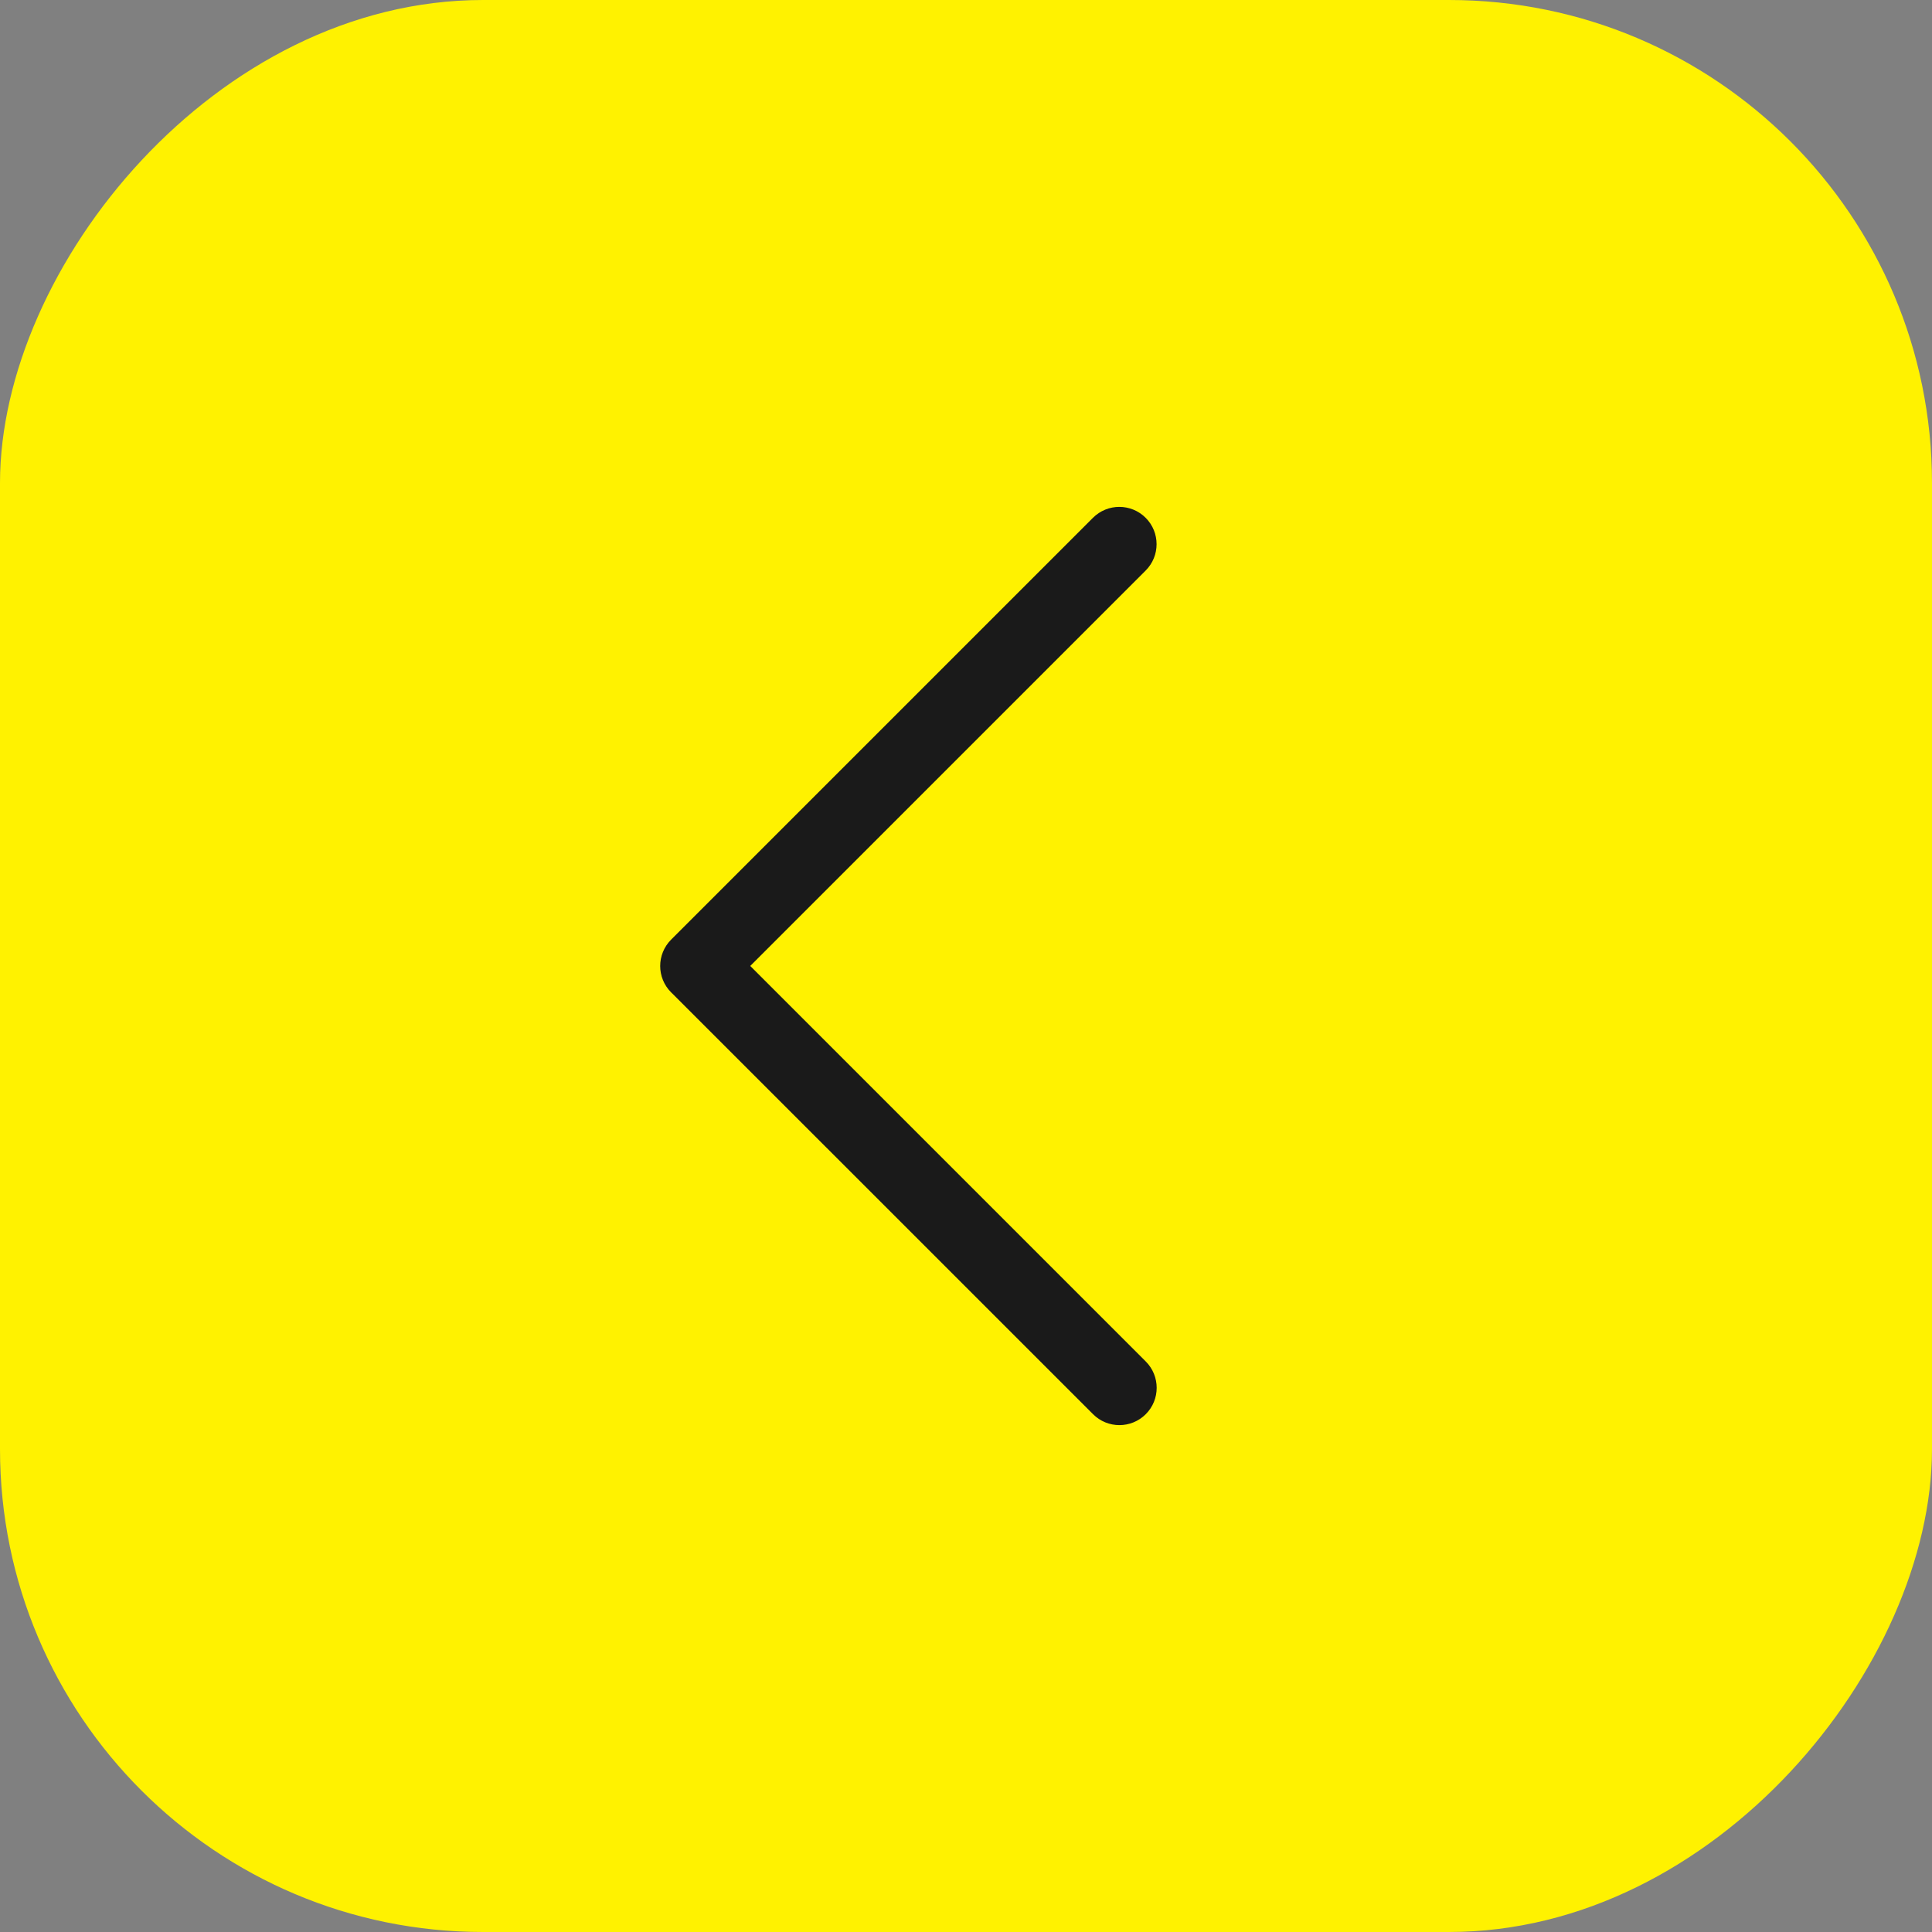
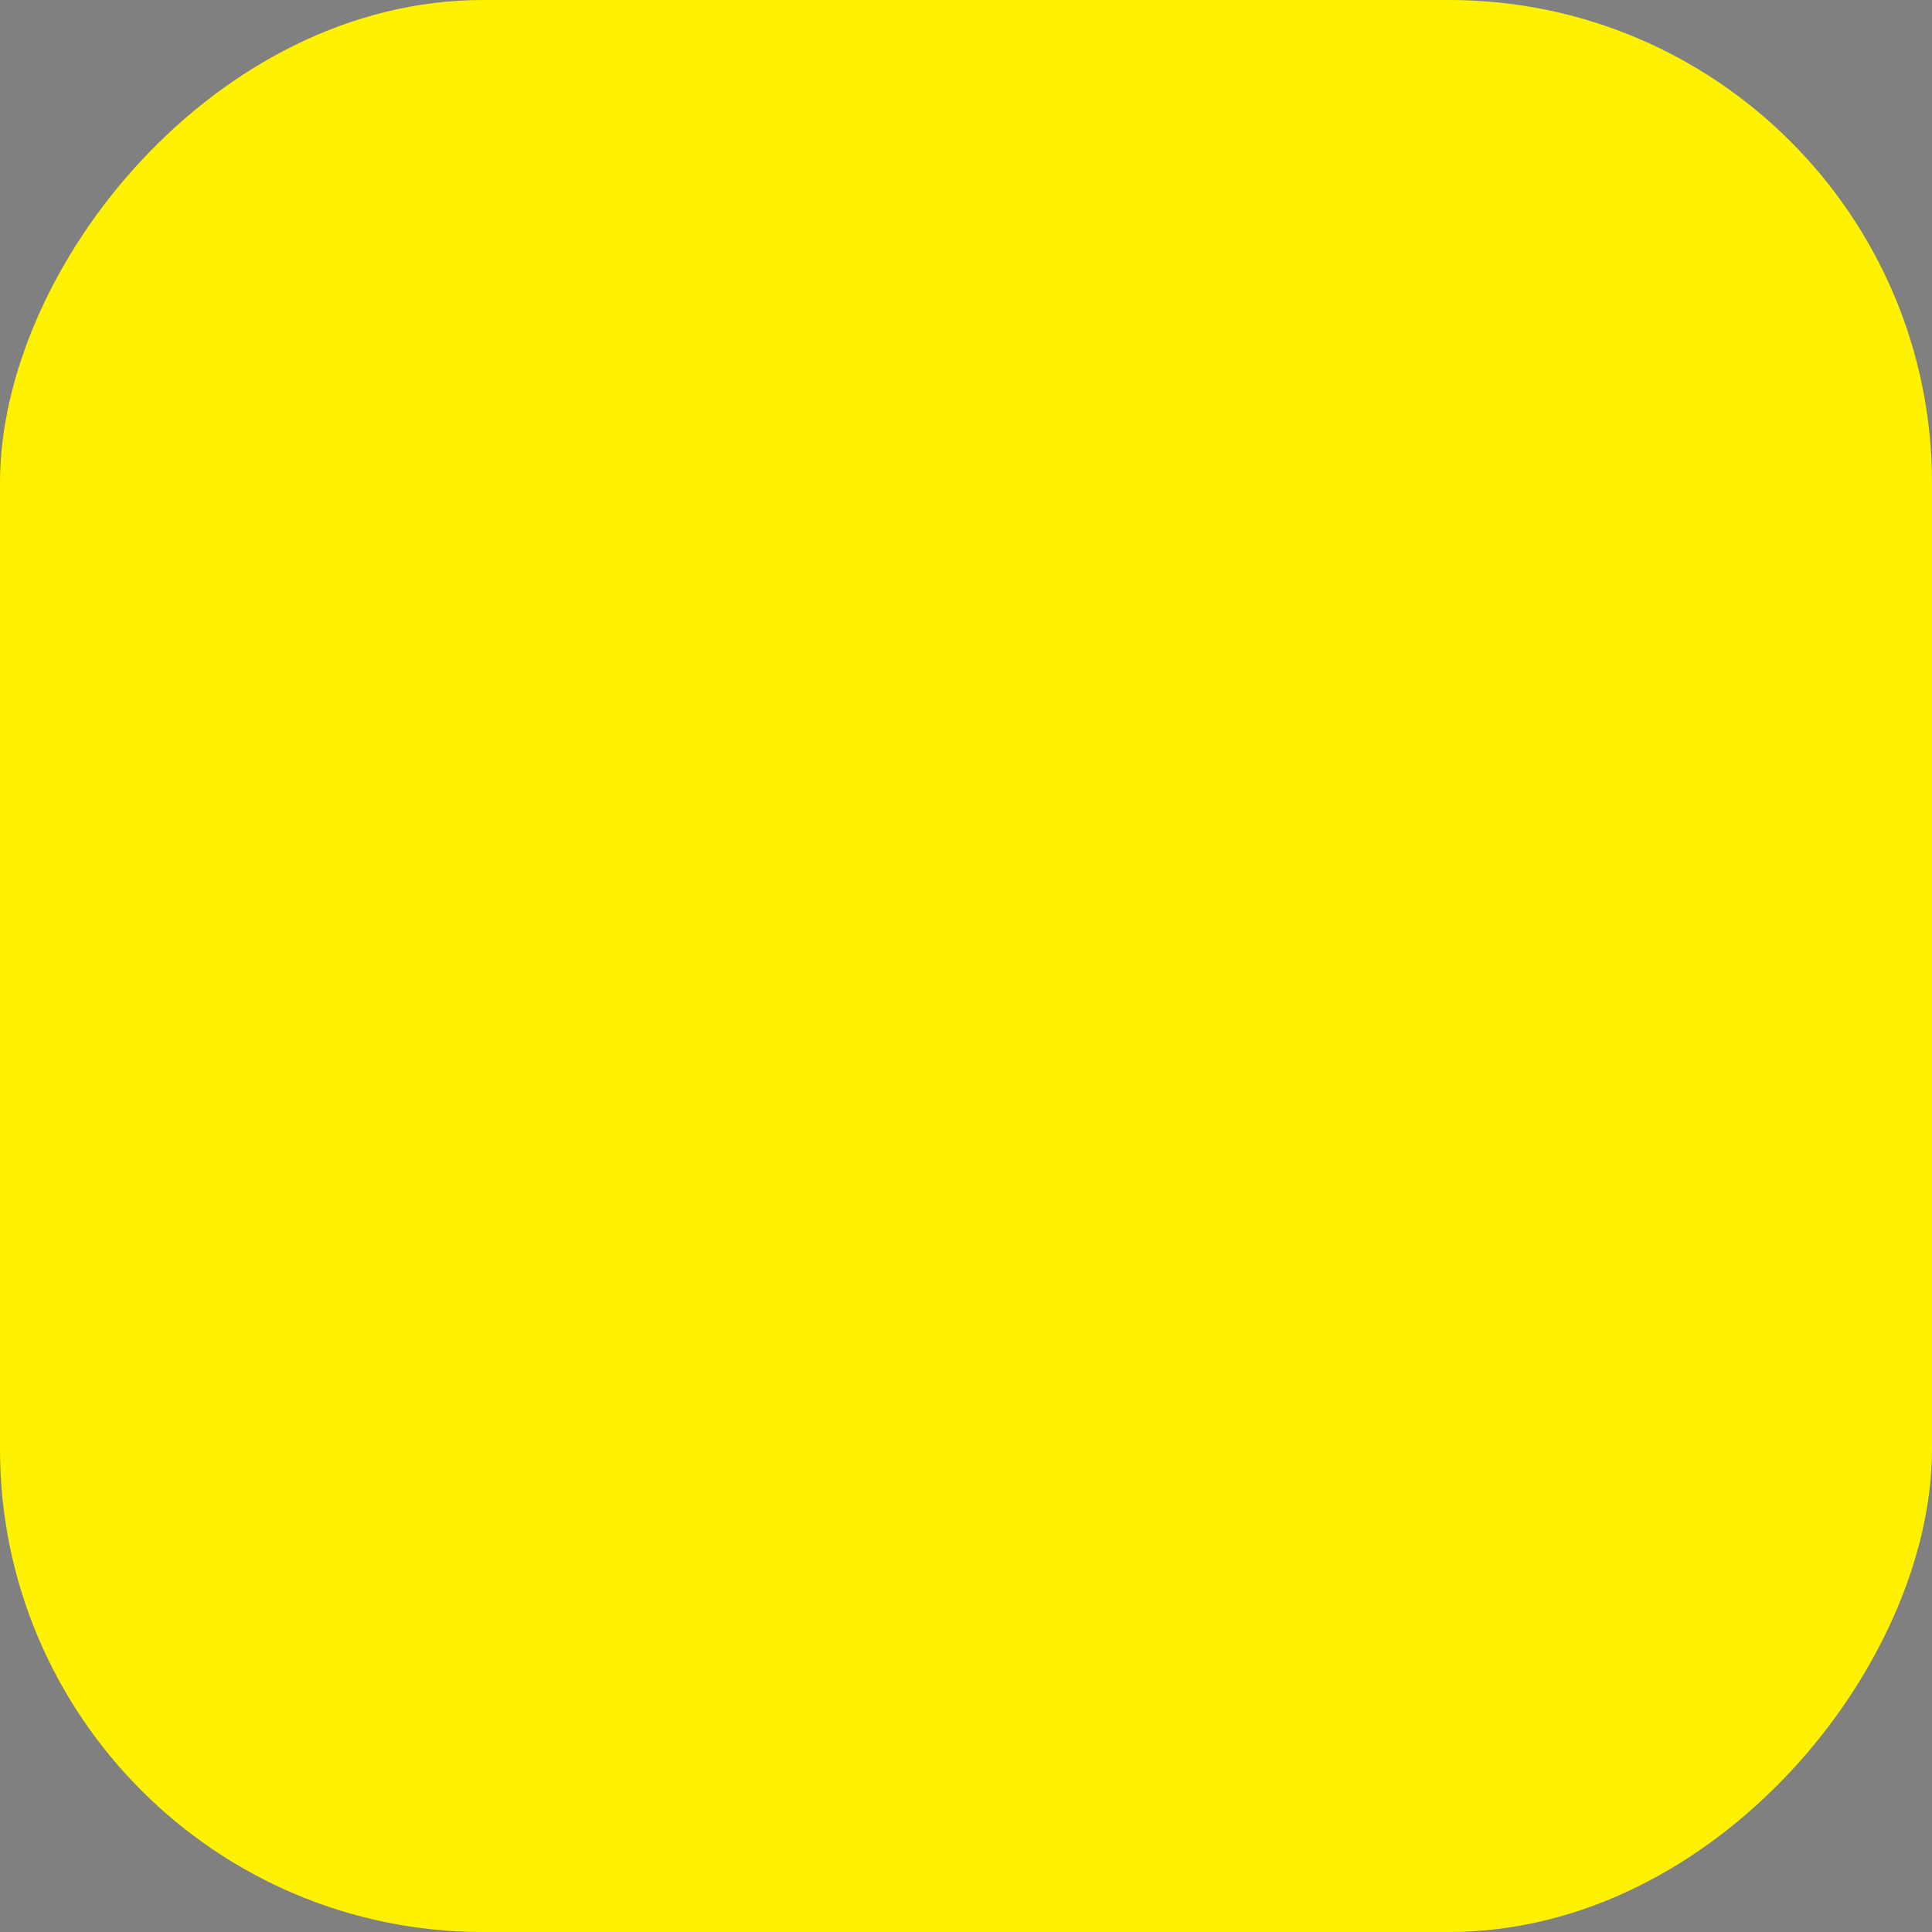
<svg xmlns="http://www.w3.org/2000/svg" width="40" height="40" viewBox="0 0 40 40" fill="none">
  <rect x="0" y="0" width="40" height="40" fill="#808080" stroke="none" />
  <rect width="40" height="40" rx="10" transform="matrix(-1 0 0 1 40 0)" fill="#FFF200" />
  <g clip-path="url(#clip0_120_5)">
-     <path fill-rule="evenodd" clip-rule="evenodd" d="M23.72 10.721C24.021 11.022 24.021 11.511 23.72 11.812L15.533 19.999L23.722 28.188C24.023 28.489 24.023 28.978 23.722 29.279C23.42 29.581 22.931 29.581 22.63 29.279L13.926 20.576C13.915 20.566 13.905 20.556 13.895 20.546C13.593 20.244 13.593 19.756 13.895 19.454L22.628 10.721C22.93 10.419 23.418 10.419 23.72 10.721Z" fill="#1A1A1A" />
-   </g>
+     </g>
  <defs>
    <clipPath id="clip0_120_5">
      <rect width="24" height="24" fill="white" transform="matrix(-1 0 0 1 32 8)" />
    </clipPath>
  </defs>
</svg>